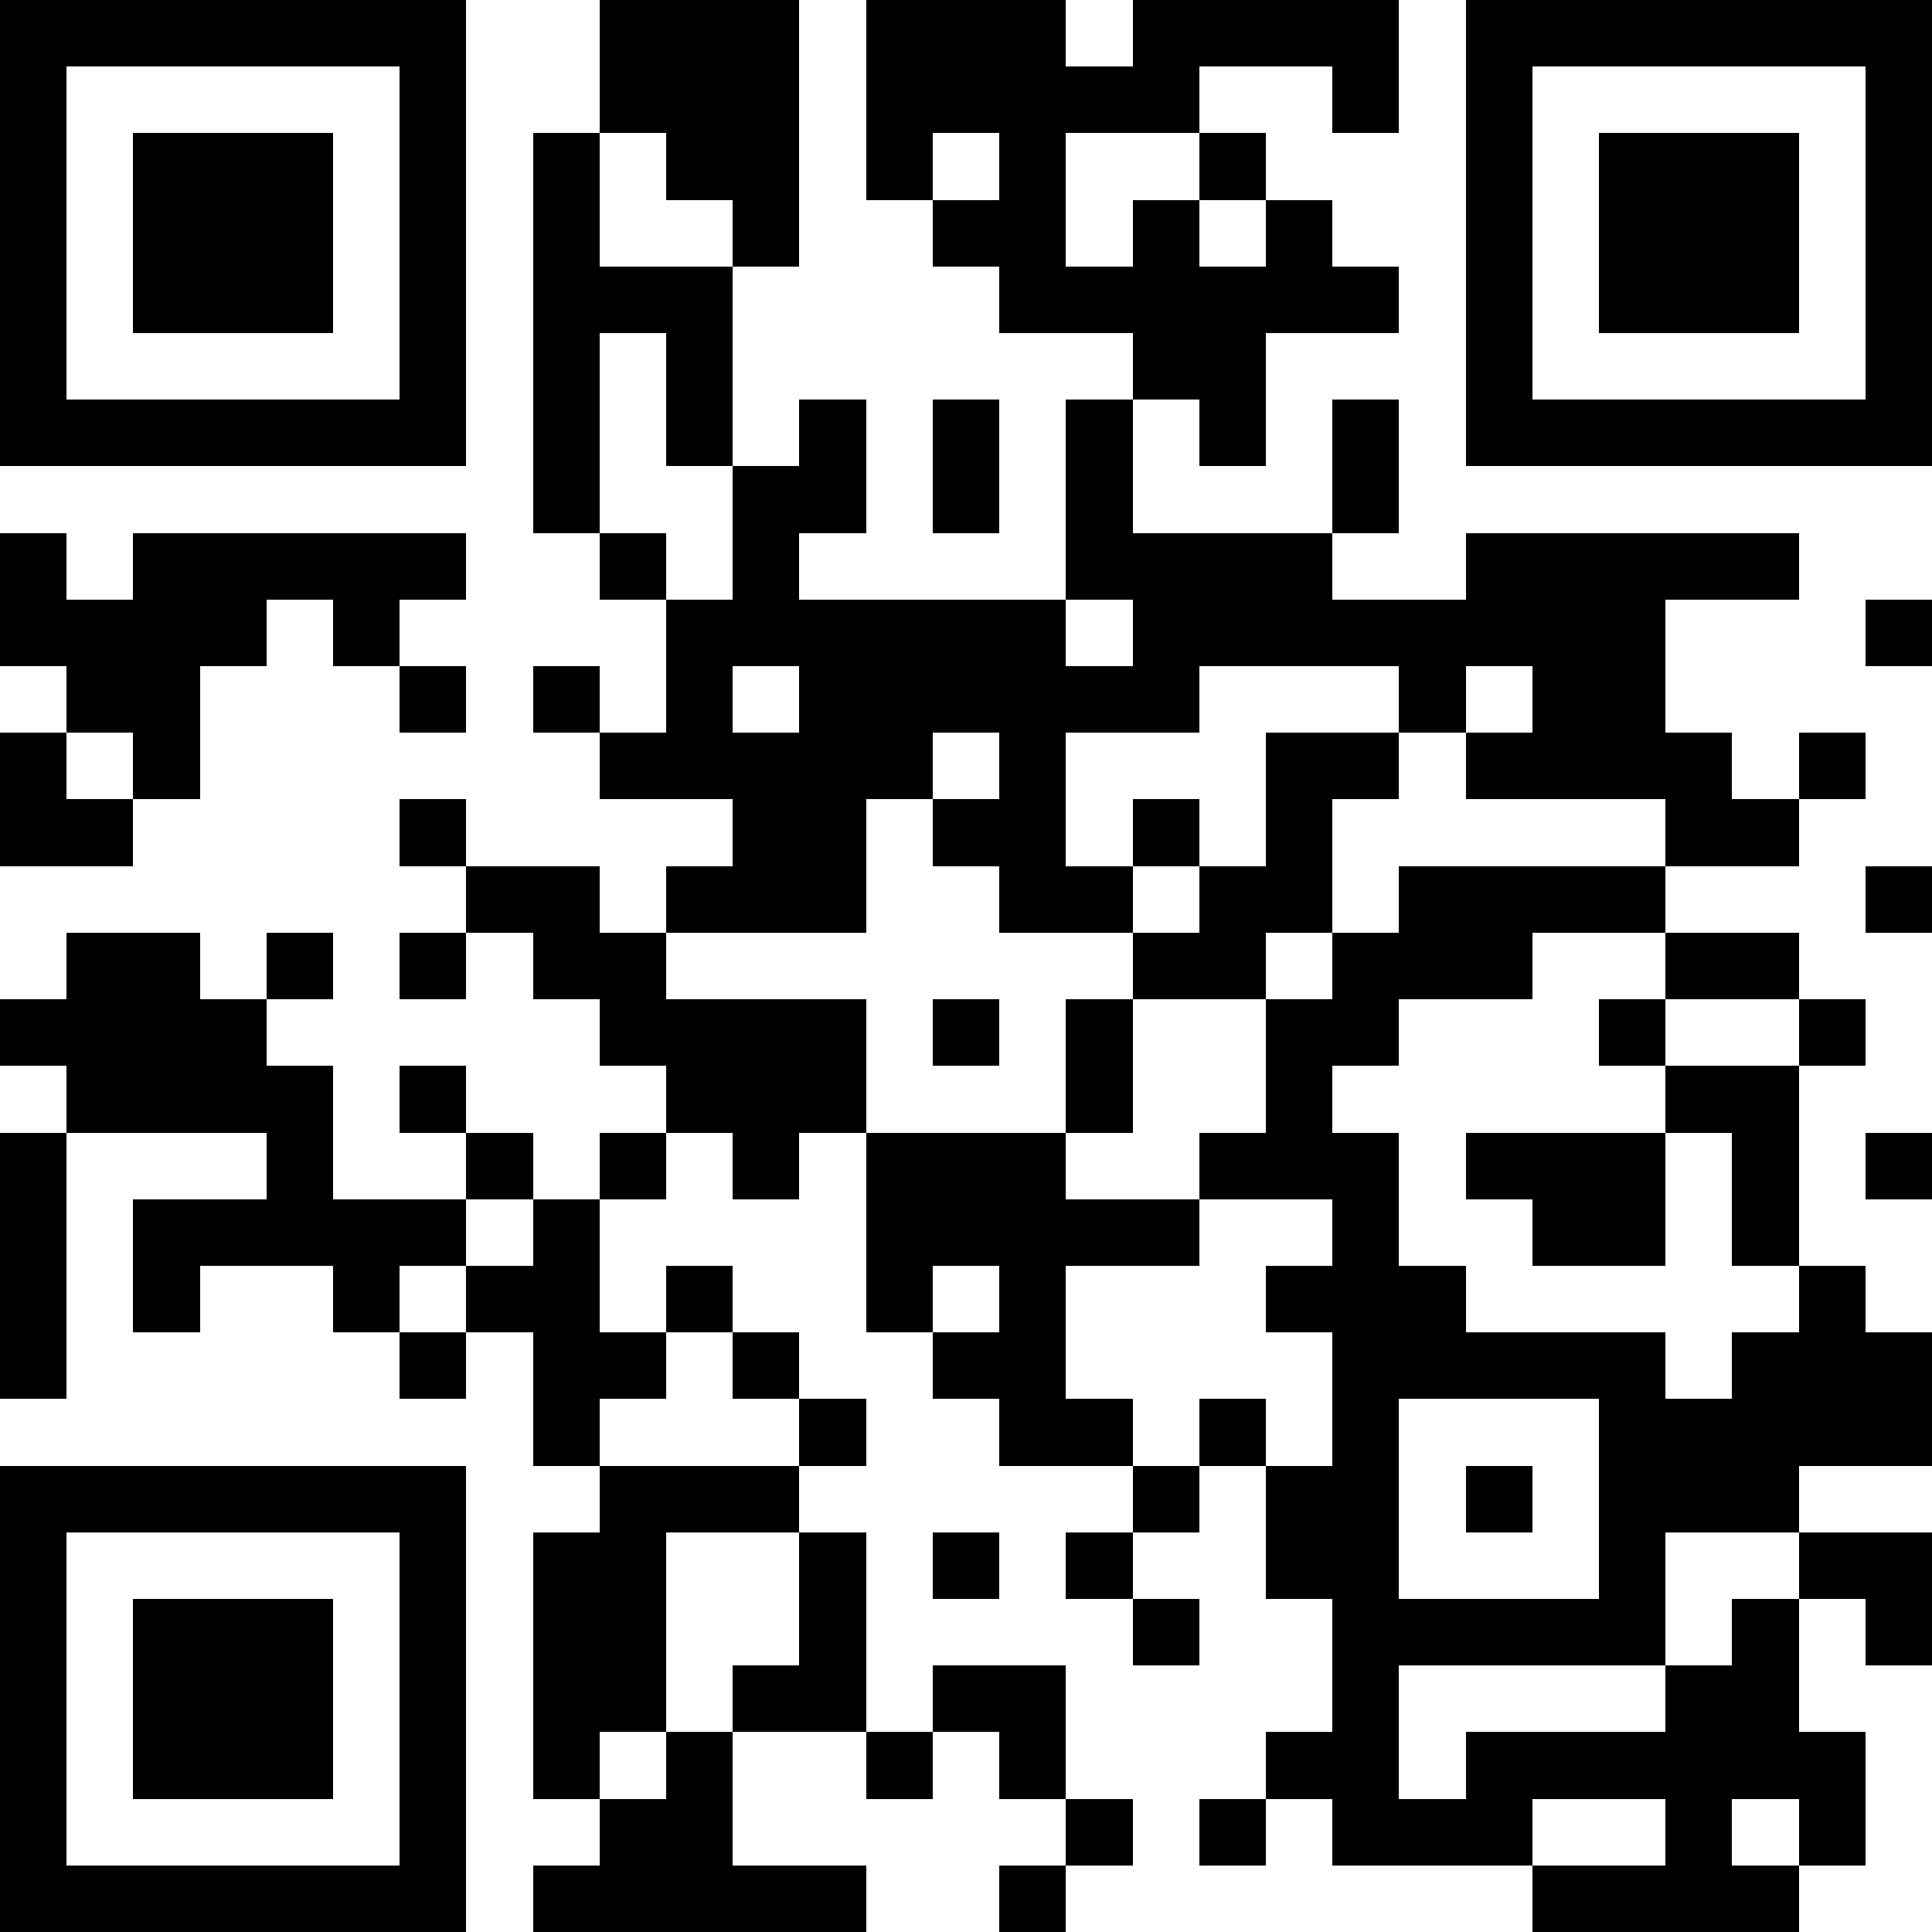
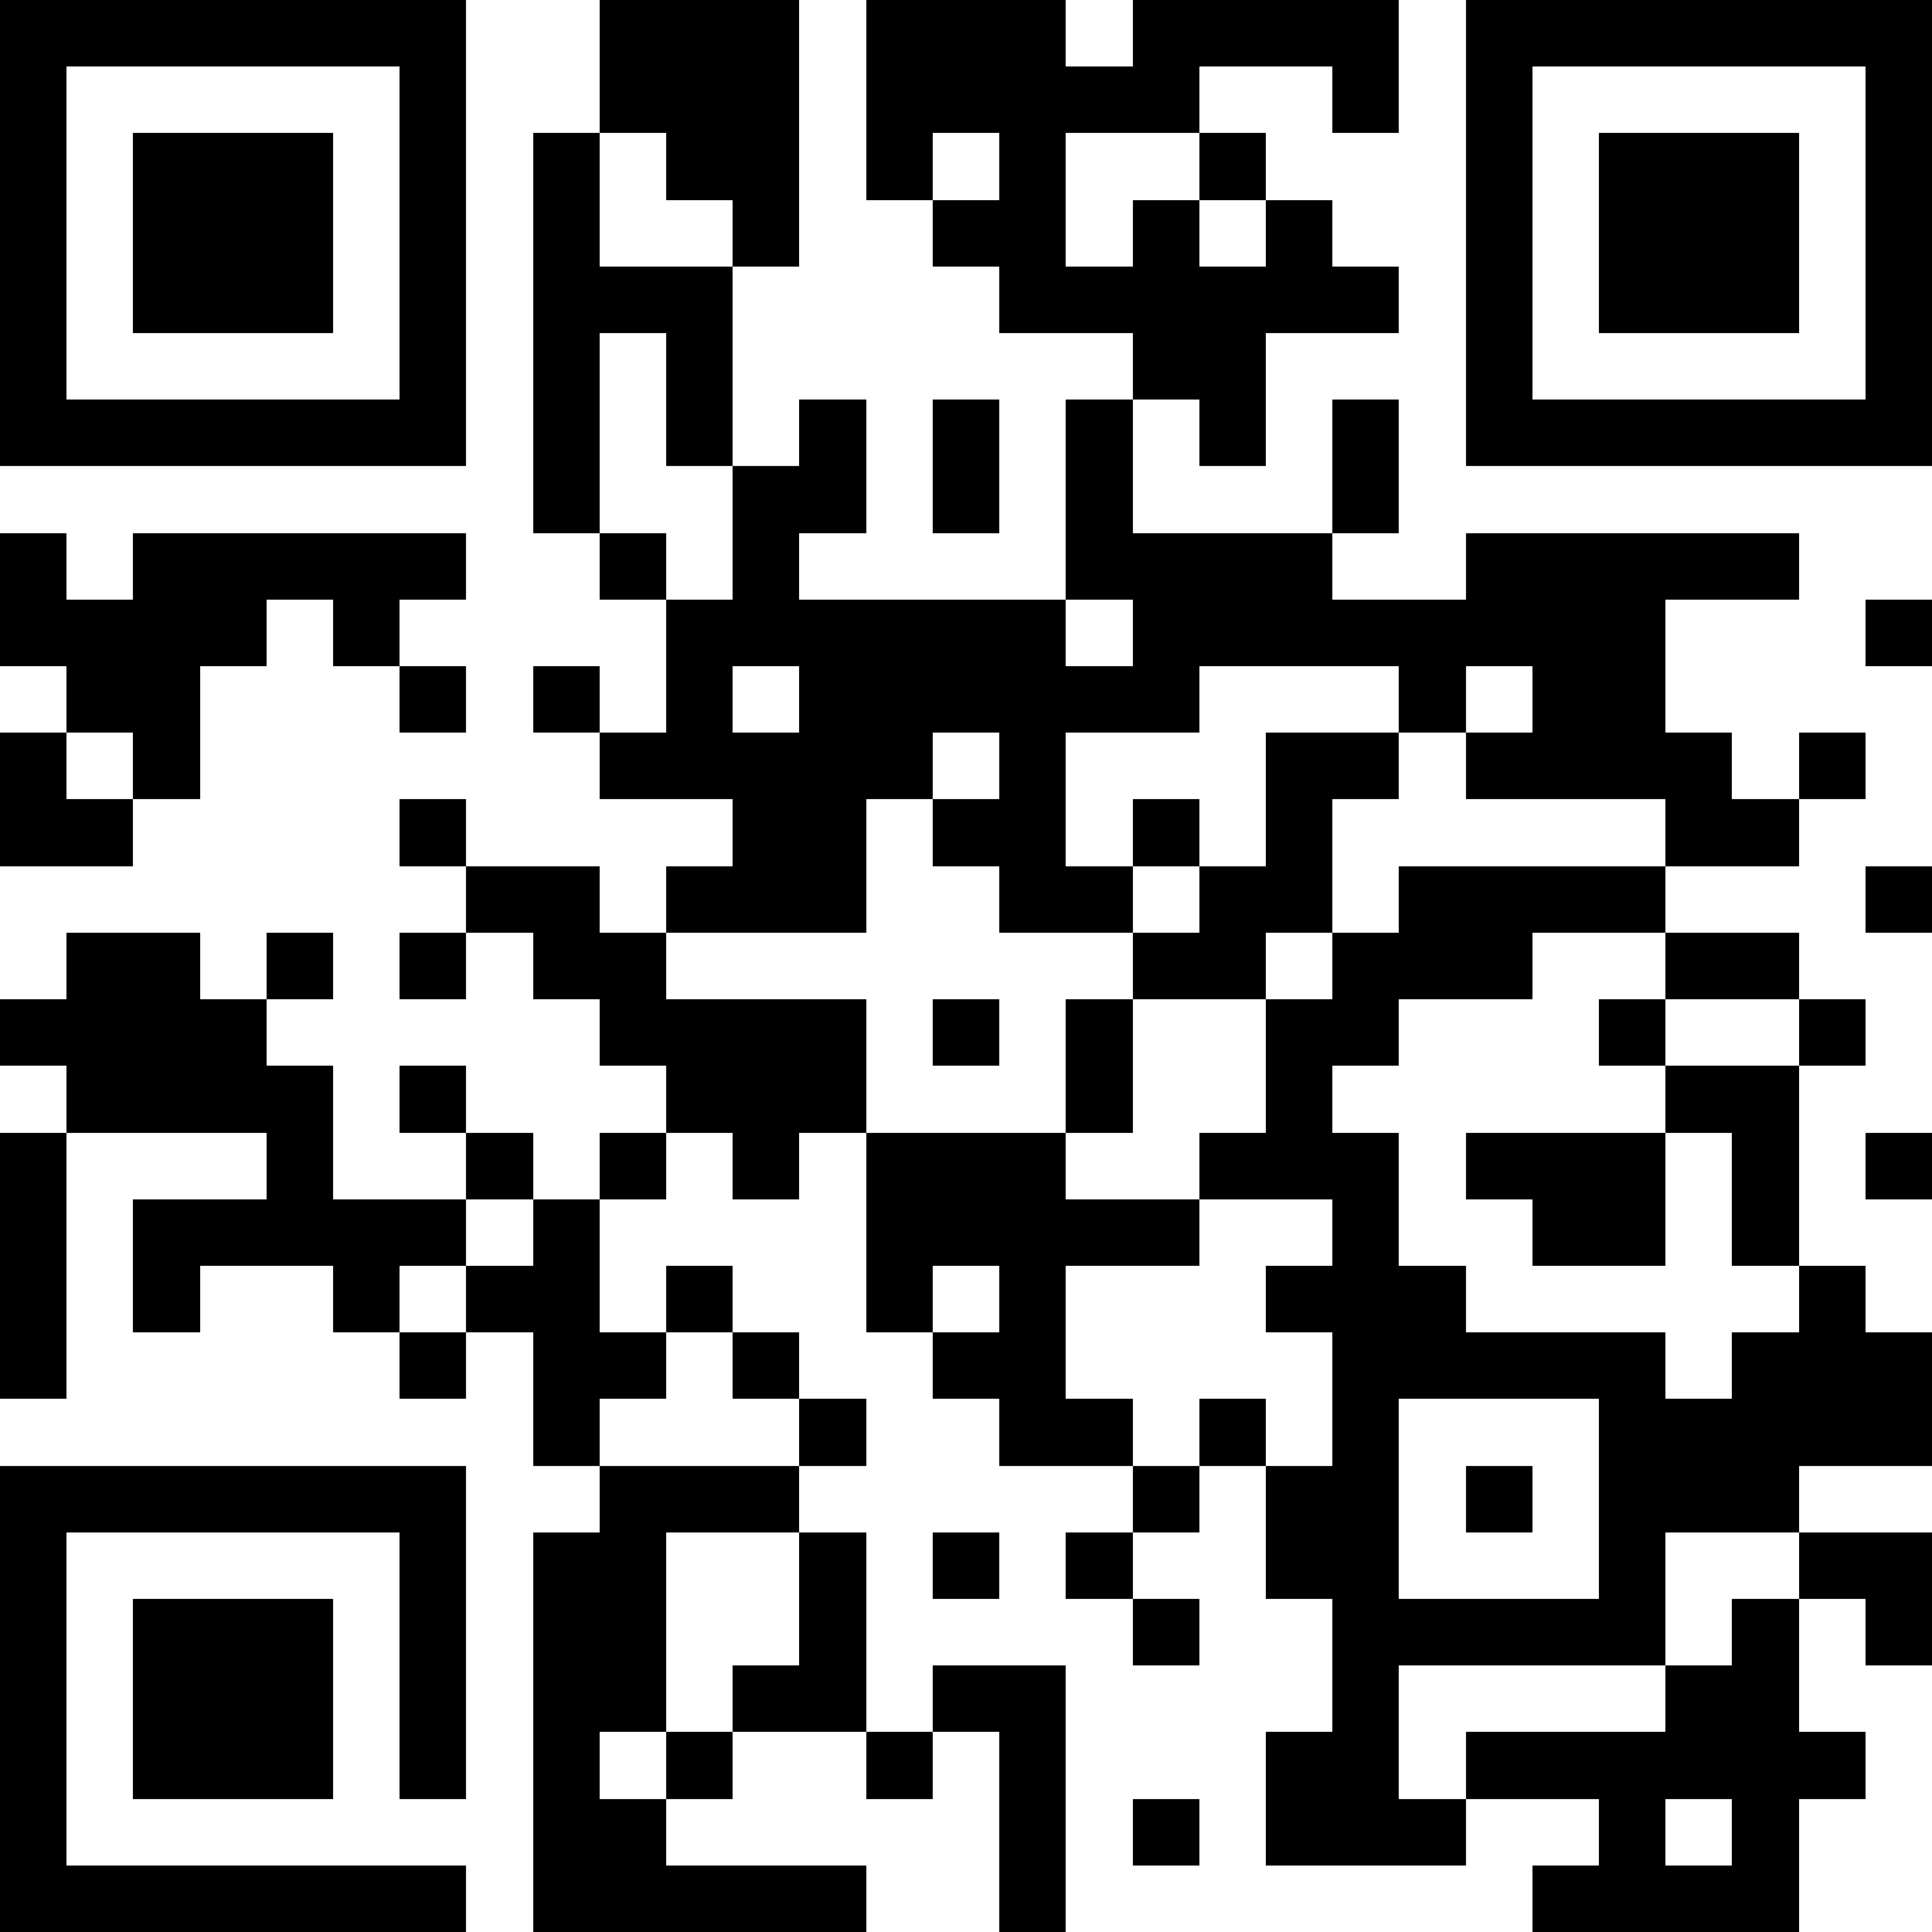
<svg xmlns="http://www.w3.org/2000/svg" viewBox="0 0 29 29" shape-rendering="crispEdges">
-   <path fill="#ffffff" d="M0 0h29v29H0z" />
-   <path stroke="#000000" d="M0 0.5h7m2 0h3m1 0h3m1 0h4m1 0h7M0 1.5h1m5 0h1m2 0h3m1 0h5m2 0h1m1 0h1m5 0h1M0 2.5h1m1 0h3m1 0h1m1 0h1m1 0h2m1 0h1m1 0h1m2 0h1m3 0h1m1 0h3m1 0h1M0 3.5h1m1 0h3m1 0h1m1 0h1m2 0h1m2 0h2m1 0h1m1 0h1m2 0h1m1 0h3m1 0h1M0 4.5h1m1 0h3m1 0h1m1 0h3m4 0h6m1 0h1m1 0h3m1 0h1M0 5.5h1m5 0h1m1 0h1m1 0h1m6 0h2m3 0h1m5 0h1M0 6.5h7m1 0h1m1 0h1m1 0h1m1 0h1m1 0h1m1 0h1m1 0h1m1 0h7M8 7.5h1m2 0h2m1 0h1m1 0h1m3 0h1M0 8.5h1m1 0h5m2 0h1m1 0h1m4 0h4m2 0h5M0 9.5h4m1 0h1m4 0h6m1 0h8m3 0h1M1 10.5h2m3 0h1m1 0h1m1 0h1m1 0h6m3 0h1m1 0h2M0 11.5h1m1 0h1m6 0h5m1 0h1m3 0h2m1 0h4m1 0h1M0 12.5h2m4 0h1m4 0h2m1 0h2m1 0h1m1 0h1m5 0h2M7 13.5h2m1 0h3m2 0h2m1 0h2m1 0h4m3 0h1M1 14.5h2m1 0h1m1 0h1m1 0h2m7 0h2m1 0h3m2 0h2M0 15.5h4m5 0h4m1 0h1m1 0h1m2 0h2m3 0h1m2 0h1M1 16.5h4m1 0h1m3 0h3m3 0h1m2 0h1m5 0h2M0 17.5h1m3 0h1m2 0h1m1 0h1m1 0h1m1 0h3m2 0h3m1 0h3m1 0h1m1 0h1M0 18.5h1m1 0h5m1 0h1m4 0h5m2 0h1m2 0h2m1 0h1M0 19.5h1m1 0h1m2 0h1m1 0h2m1 0h1m2 0h1m1 0h1m3 0h3m5 0h1M0 20.5h1m5 0h1m1 0h2m1 0h1m2 0h2m4 0h5m1 0h3M8 21.5h1m3 0h1m2 0h2m1 0h1m1 0h1m3 0h5M0 22.5h7m2 0h3m5 0h1m1 0h2m1 0h1m1 0h3M0 23.5h1m5 0h1m1 0h2m2 0h1m1 0h1m1 0h1m2 0h2m3 0h1m2 0h2M0 24.5h1m1 0h3m1 0h1m1 0h2m2 0h1m4 0h1m2 0h5m1 0h1m1 0h1M0 25.5h1m1 0h3m1 0h1m1 0h2m1 0h2m1 0h2m4 0h1m4 0h2M0 26.5h1m1 0h3m1 0h1m1 0h1m1 0h1m2 0h1m1 0h1m3 0h2m1 0h6M0 27.5h1m5 0h1m2 0h2m5 0h1m1 0h1m1 0h3m2 0h1m1 0h1M0 28.5h7m1 0h5m2 0h1m7 0h4" />
+   <path stroke="#000000" d="M0 0.5h7m2 0h3m1 0h3m1 0h4m1 0h7M0 1.5h1m5 0h1m2 0h3m1 0h5m2 0h1m1 0h1m5 0h1M0 2.5h1m1 0h3m1 0h1m1 0h1m1 0h2m1 0h1m1 0h1m2 0h1m3 0h1m1 0h3m1 0h1M0 3.5h1m1 0h3m1 0h1m1 0h1m2 0h1m2 0h2m1 0h1m1 0h1m2 0h1m1 0h3m1 0h1M0 4.5h1m1 0h3m1 0h1m1 0h3m4 0h6m1 0h1m1 0h3m1 0h1M0 5.5h1m5 0h1m1 0h1m1 0h1m6 0h2m3 0h1m5 0h1M0 6.5h7m1 0h1m1 0h1m1 0h1m1 0h1m1 0h1m1 0h1m1 0h1m1 0h7M8 7.5h1m2 0h2m1 0h1m1 0h1m3 0h1M0 8.5h1m1 0h5m2 0h1m1 0h1m4 0h4m2 0h5M0 9.5h4m1 0h1m4 0h6m1 0h8m3 0h1M1 10.5h2m3 0h1m1 0h1m1 0h1m1 0h6m3 0h1m1 0h2M0 11.5h1m1 0h1m6 0h5m1 0h1m3 0h2m1 0h4m1 0h1M0 12.5h2m4 0h1m4 0h2m1 0h2m1 0h1m1 0h1m5 0h2M7 13.5h2m1 0h3m2 0h2m1 0h2m1 0h4m3 0h1M1 14.5h2m1 0h1m1 0h1m1 0h2m7 0h2m1 0h3m2 0h2M0 15.5h4m5 0h4m1 0h1m1 0h1m2 0h2m3 0h1m2 0h1M1 16.5h4m1 0h1m3 0h3m3 0h1m2 0h1m5 0h2M0 17.5h1m3 0h1m2 0h1m1 0h1m1 0h1m1 0h3m2 0h3m1 0h3m1 0h1m1 0h1M0 18.5h1m1 0h5m1 0h1m4 0h5m2 0h1m2 0h2m1 0h1M0 19.5h1m1 0h1m2 0h1m1 0h2m1 0h1m2 0h1m1 0h1m3 0h3m5 0h1M0 20.5h1m5 0h1m1 0h2m1 0h1m2 0h2m4 0h5m1 0h3M8 21.5h1m3 0h1m2 0h2m1 0h1m1 0h1m3 0h5M0 22.5h7m2 0h3m5 0h1m1 0h2m1 0h1m1 0h3M0 23.5h1m5 0h1m1 0h2m2 0h1m1 0h1m1 0h1m2 0h2m3 0h1m2 0h2M0 24.5h1m1 0h3m1 0h1m1 0h2m2 0h1m4 0h1m2 0h5m1 0h1m1 0h1M0 25.5h1m1 0h3m1 0h1m1 0h2m1 0h2m1 0h2m4 0h1m4 0h2M0 26.5h1m1 0h3m1 0h1m1 0h1m1 0h1m2 0h1m1 0h1m3 0h2m1 0h6M0 27.5h1m5 0m2 0h2m5 0h1m1 0h1m1 0h3m2 0h1m1 0h1M0 28.5h7m1 0h5m2 0h1m7 0h4" />
</svg>